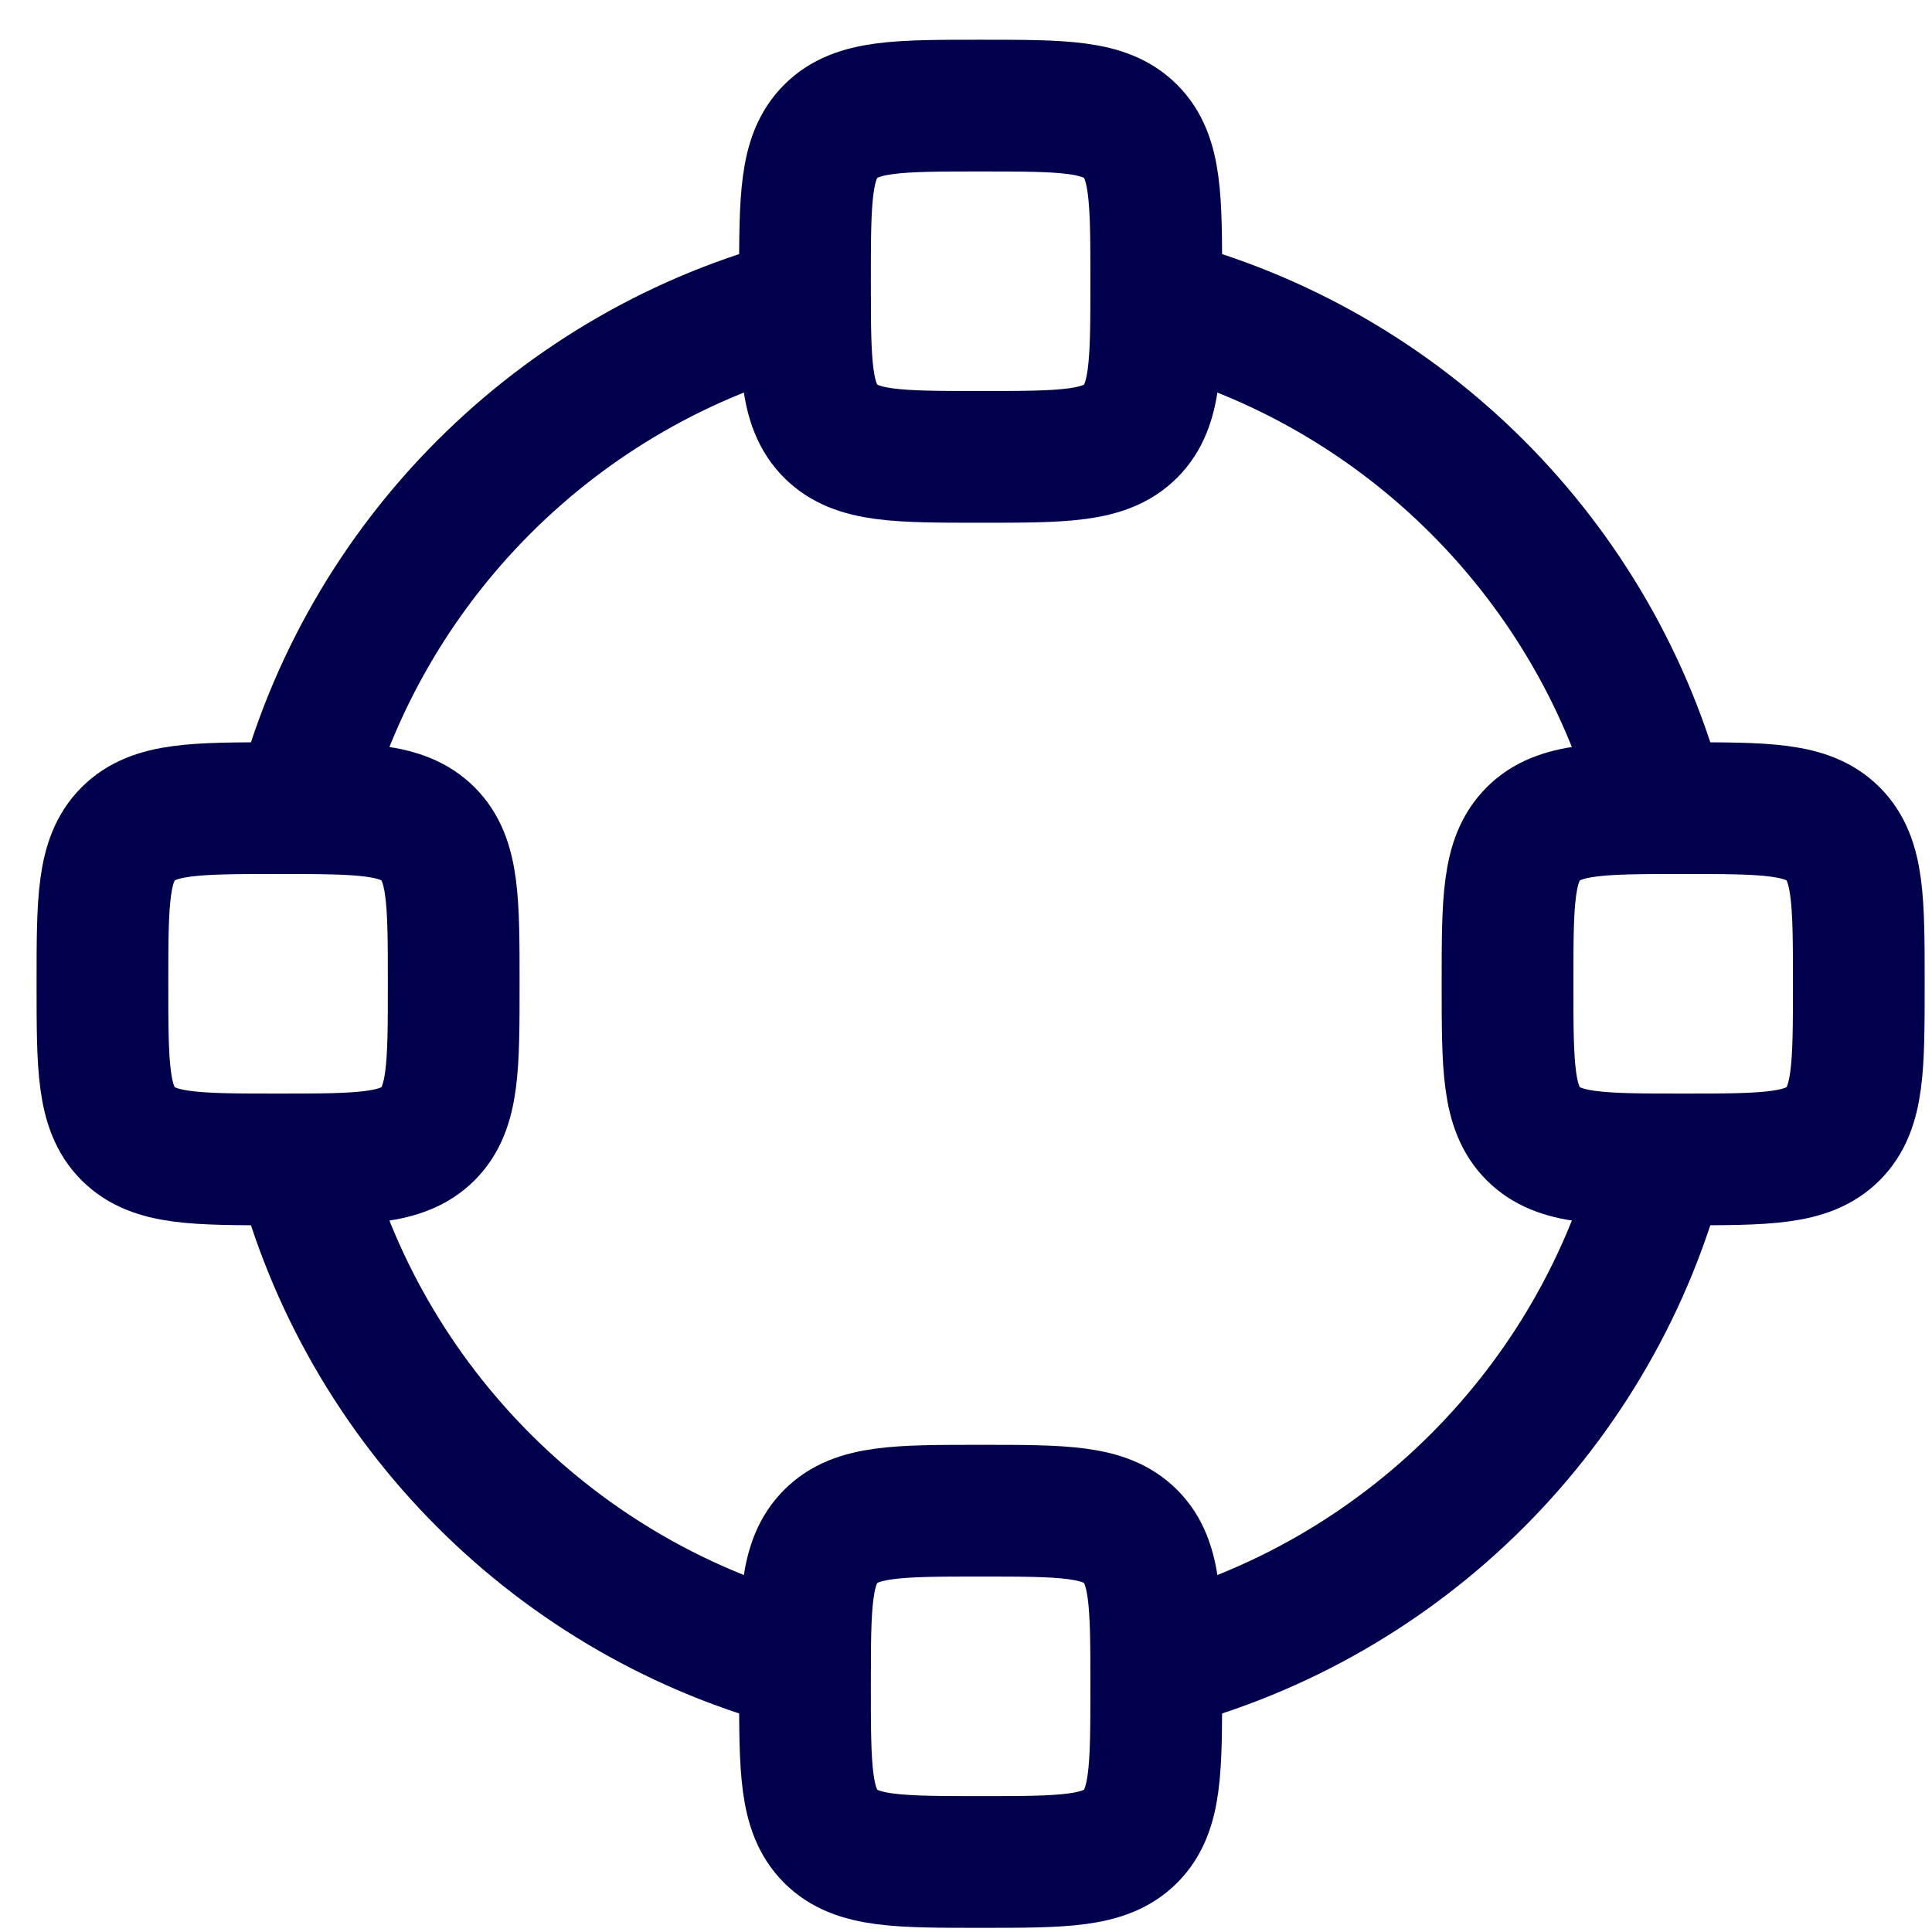
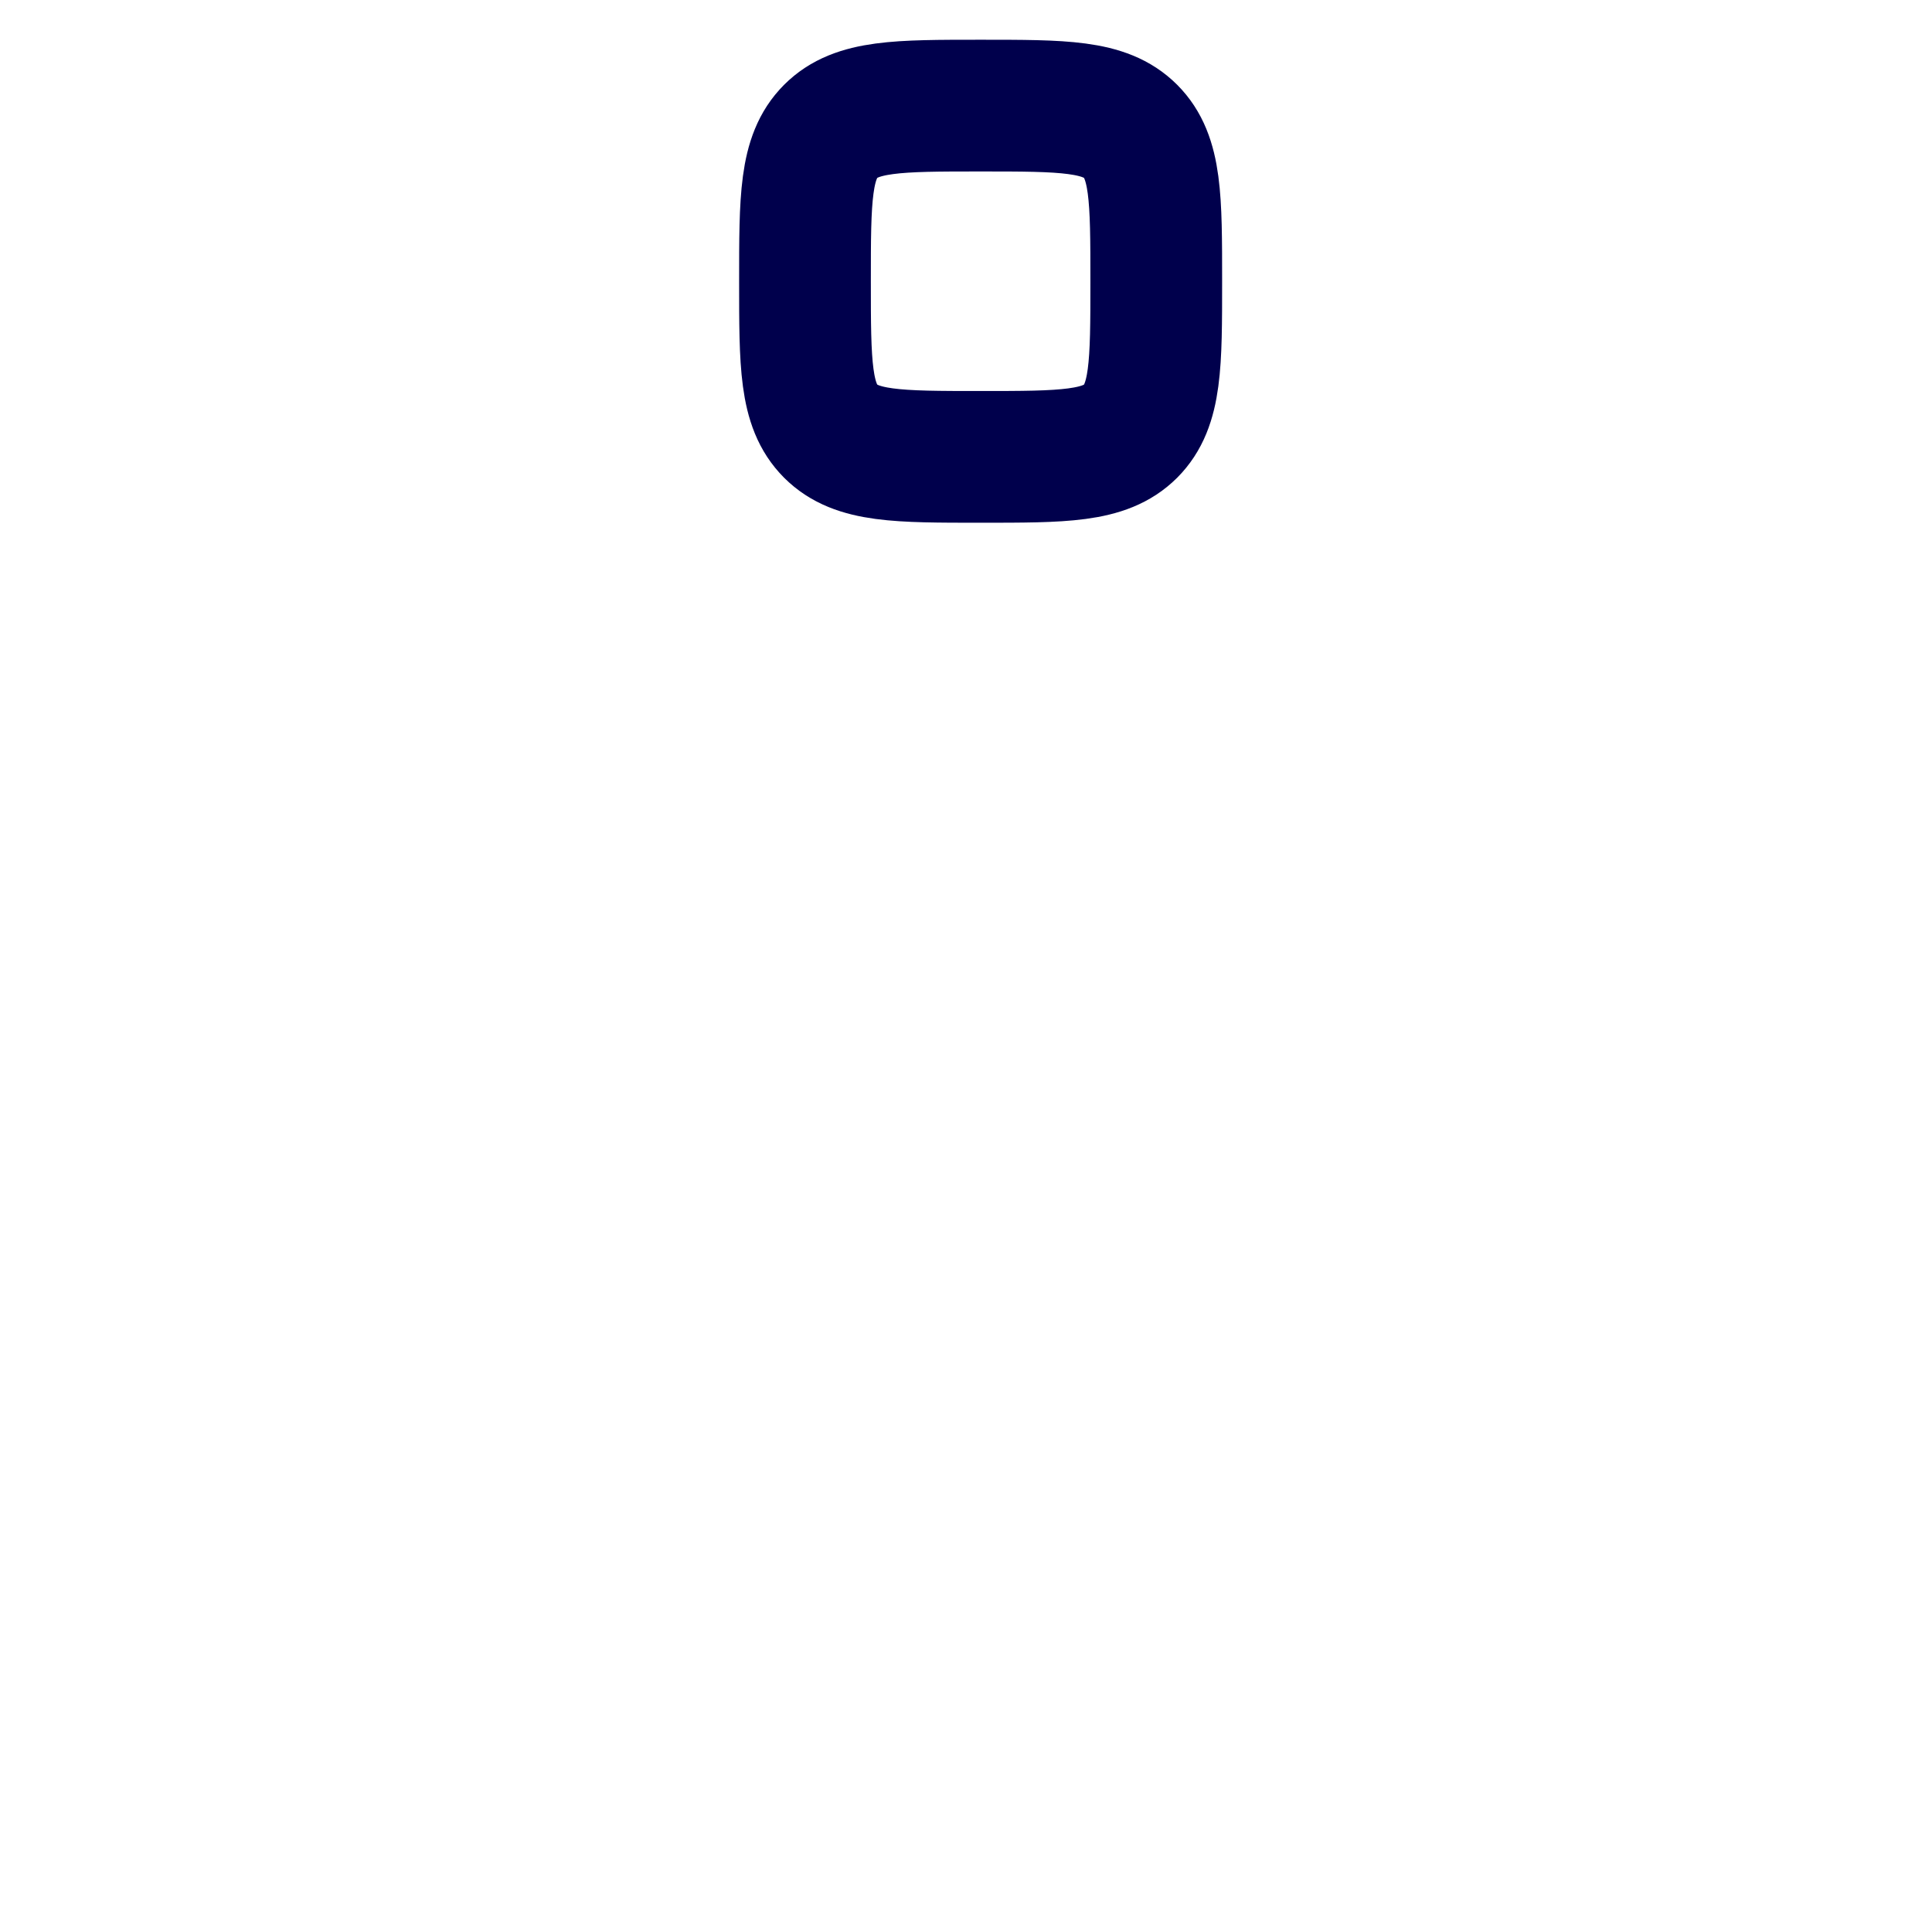
<svg xmlns="http://www.w3.org/2000/svg" width="44" height="44" viewBox="0 0 44 44" fill="none">
-   <path d="M26.333 6.909C31.956 8.356 36.382 12.783 37.829 18.405M18.333 6.909C12.711 8.356 8.285 12.783 6.837 18.405M6.837 26.405C8.285 32.028 12.711 36.454 18.333 37.901M26.333 37.901C31.956 36.454 36.382 32.028 37.829 26.405" stroke="#00004C" stroke-width="3" stroke-linecap="round" />
  <path d="M18.919 9.82C19.505 10.405 20.448 10.405 22.333 10.405C24.219 10.405 25.162 10.405 25.748 9.82M18.919 9.82C18.333 9.234 18.333 8.291 18.333 6.405C18.333 4.52 18.333 3.577 18.919 2.991M18.919 9.82C18.919 9.82 18.919 9.82 18.919 9.82ZM25.748 9.82C26.333 9.234 26.333 8.291 26.333 6.405C26.333 4.52 26.333 3.577 25.748 2.991M25.748 9.82C25.748 9.82 25.748 9.82 25.748 9.82ZM25.748 2.991C25.162 2.405 24.219 2.405 22.333 2.405C20.448 2.405 19.505 2.405 18.919 2.991M25.748 2.991C25.748 2.991 25.748 2.991 25.748 2.991ZM18.919 2.991C18.919 2.991 18.919 2.991 18.919 2.991Z" stroke="#00004C" stroke-width="3" stroke-linecap="round" stroke-linejoin="round" />
-   <path d="M18.919 41.82C19.505 42.405 20.448 42.405 22.333 42.405C24.219 42.405 25.162 42.405 25.748 41.82M18.919 41.82C18.333 41.234 18.333 40.291 18.333 38.405C18.333 36.52 18.333 35.577 18.919 34.991M18.919 41.82C18.919 41.82 18.919 41.82 18.919 41.82ZM25.748 41.82C26.333 41.234 26.333 40.291 26.333 38.405C26.333 36.52 26.333 35.577 25.748 34.991M25.748 41.82C25.748 41.82 25.748 41.82 25.748 41.82ZM25.748 34.991C25.162 34.405 24.219 34.405 22.333 34.405C20.448 34.405 19.505 34.405 18.919 34.991M25.748 34.991C25.748 34.991 25.748 34.991 25.748 34.991ZM18.919 34.991C18.919 34.991 18.919 34.991 18.919 34.991Z" stroke="#00004C" stroke-width="3" stroke-linecap="round" stroke-linejoin="round" />
-   <path d="M34.919 18.991C34.333 19.577 34.333 20.52 34.333 22.405C34.333 24.291 34.333 25.234 34.919 25.82M34.919 18.991C35.505 18.405 36.448 18.405 38.333 18.405C40.219 18.405 41.162 18.405 41.748 18.991M34.919 18.991C34.919 18.991 34.919 18.991 34.919 18.991ZM34.919 25.82C35.505 26.405 36.448 26.405 38.333 26.405C40.219 26.405 41.162 26.405 41.748 25.82M34.919 25.82C34.919 25.82 34.919 25.82 34.919 25.82ZM41.748 25.82C42.333 25.234 42.333 24.291 42.333 22.405C42.333 20.52 42.333 19.577 41.748 18.991M41.748 25.82C41.748 25.82 41.748 25.82 41.748 25.82ZM41.748 18.991C41.748 18.991 41.748 18.991 41.748 18.991Z" stroke="#00004C" stroke-width="3" stroke-linecap="round" stroke-linejoin="round" />
-   <path d="M2.919 18.991C2.333 19.577 2.333 20.52 2.333 22.405C2.333 24.291 2.333 25.234 2.919 25.82M2.919 18.991C3.505 18.405 4.448 18.405 6.333 18.405C8.219 18.405 9.162 18.405 9.748 18.991M2.919 18.991C2.919 18.991 2.919 18.991 2.919 18.991ZM2.919 25.82C3.505 26.405 4.448 26.405 6.333 26.405C8.219 26.405 9.162 26.405 9.748 25.82M2.919 25.82C2.919 25.82 2.919 25.82 2.919 25.82ZM9.748 25.82C10.333 25.234 10.333 24.291 10.333 22.405C10.333 20.52 10.333 19.577 9.748 18.991M9.748 25.82C9.748 25.82 9.748 25.82 9.748 25.82ZM9.748 18.991C9.748 18.991 9.748 18.991 9.748 18.991Z" stroke="#00004C" stroke-width="3" stroke-linecap="round" stroke-linejoin="round" />
</svg>